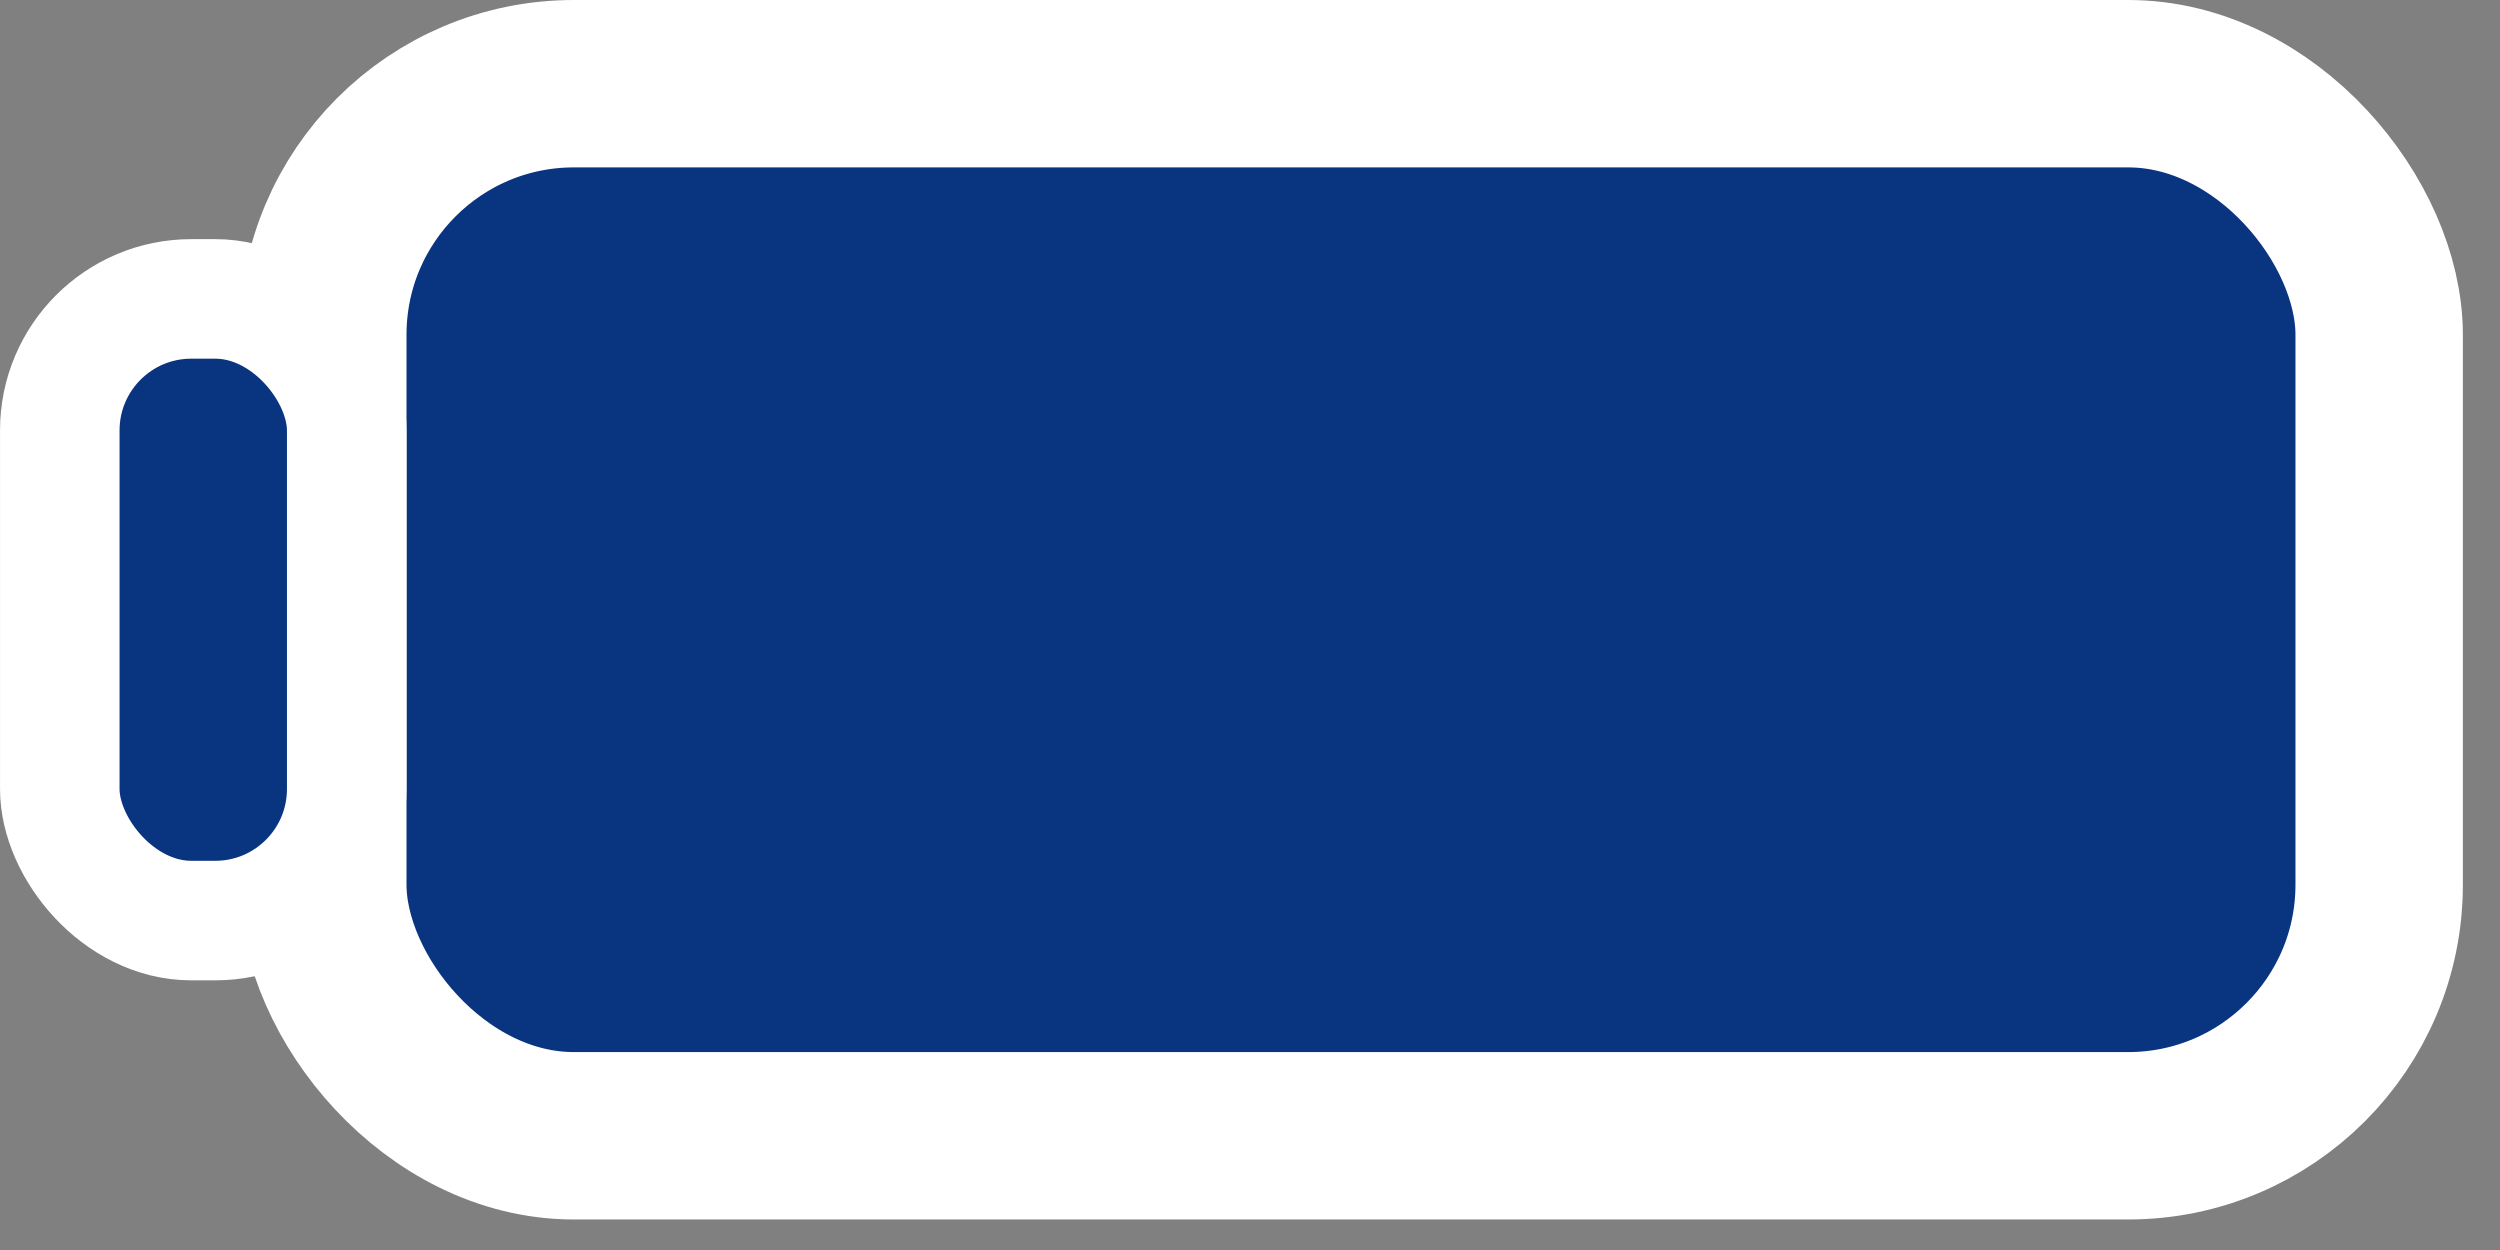
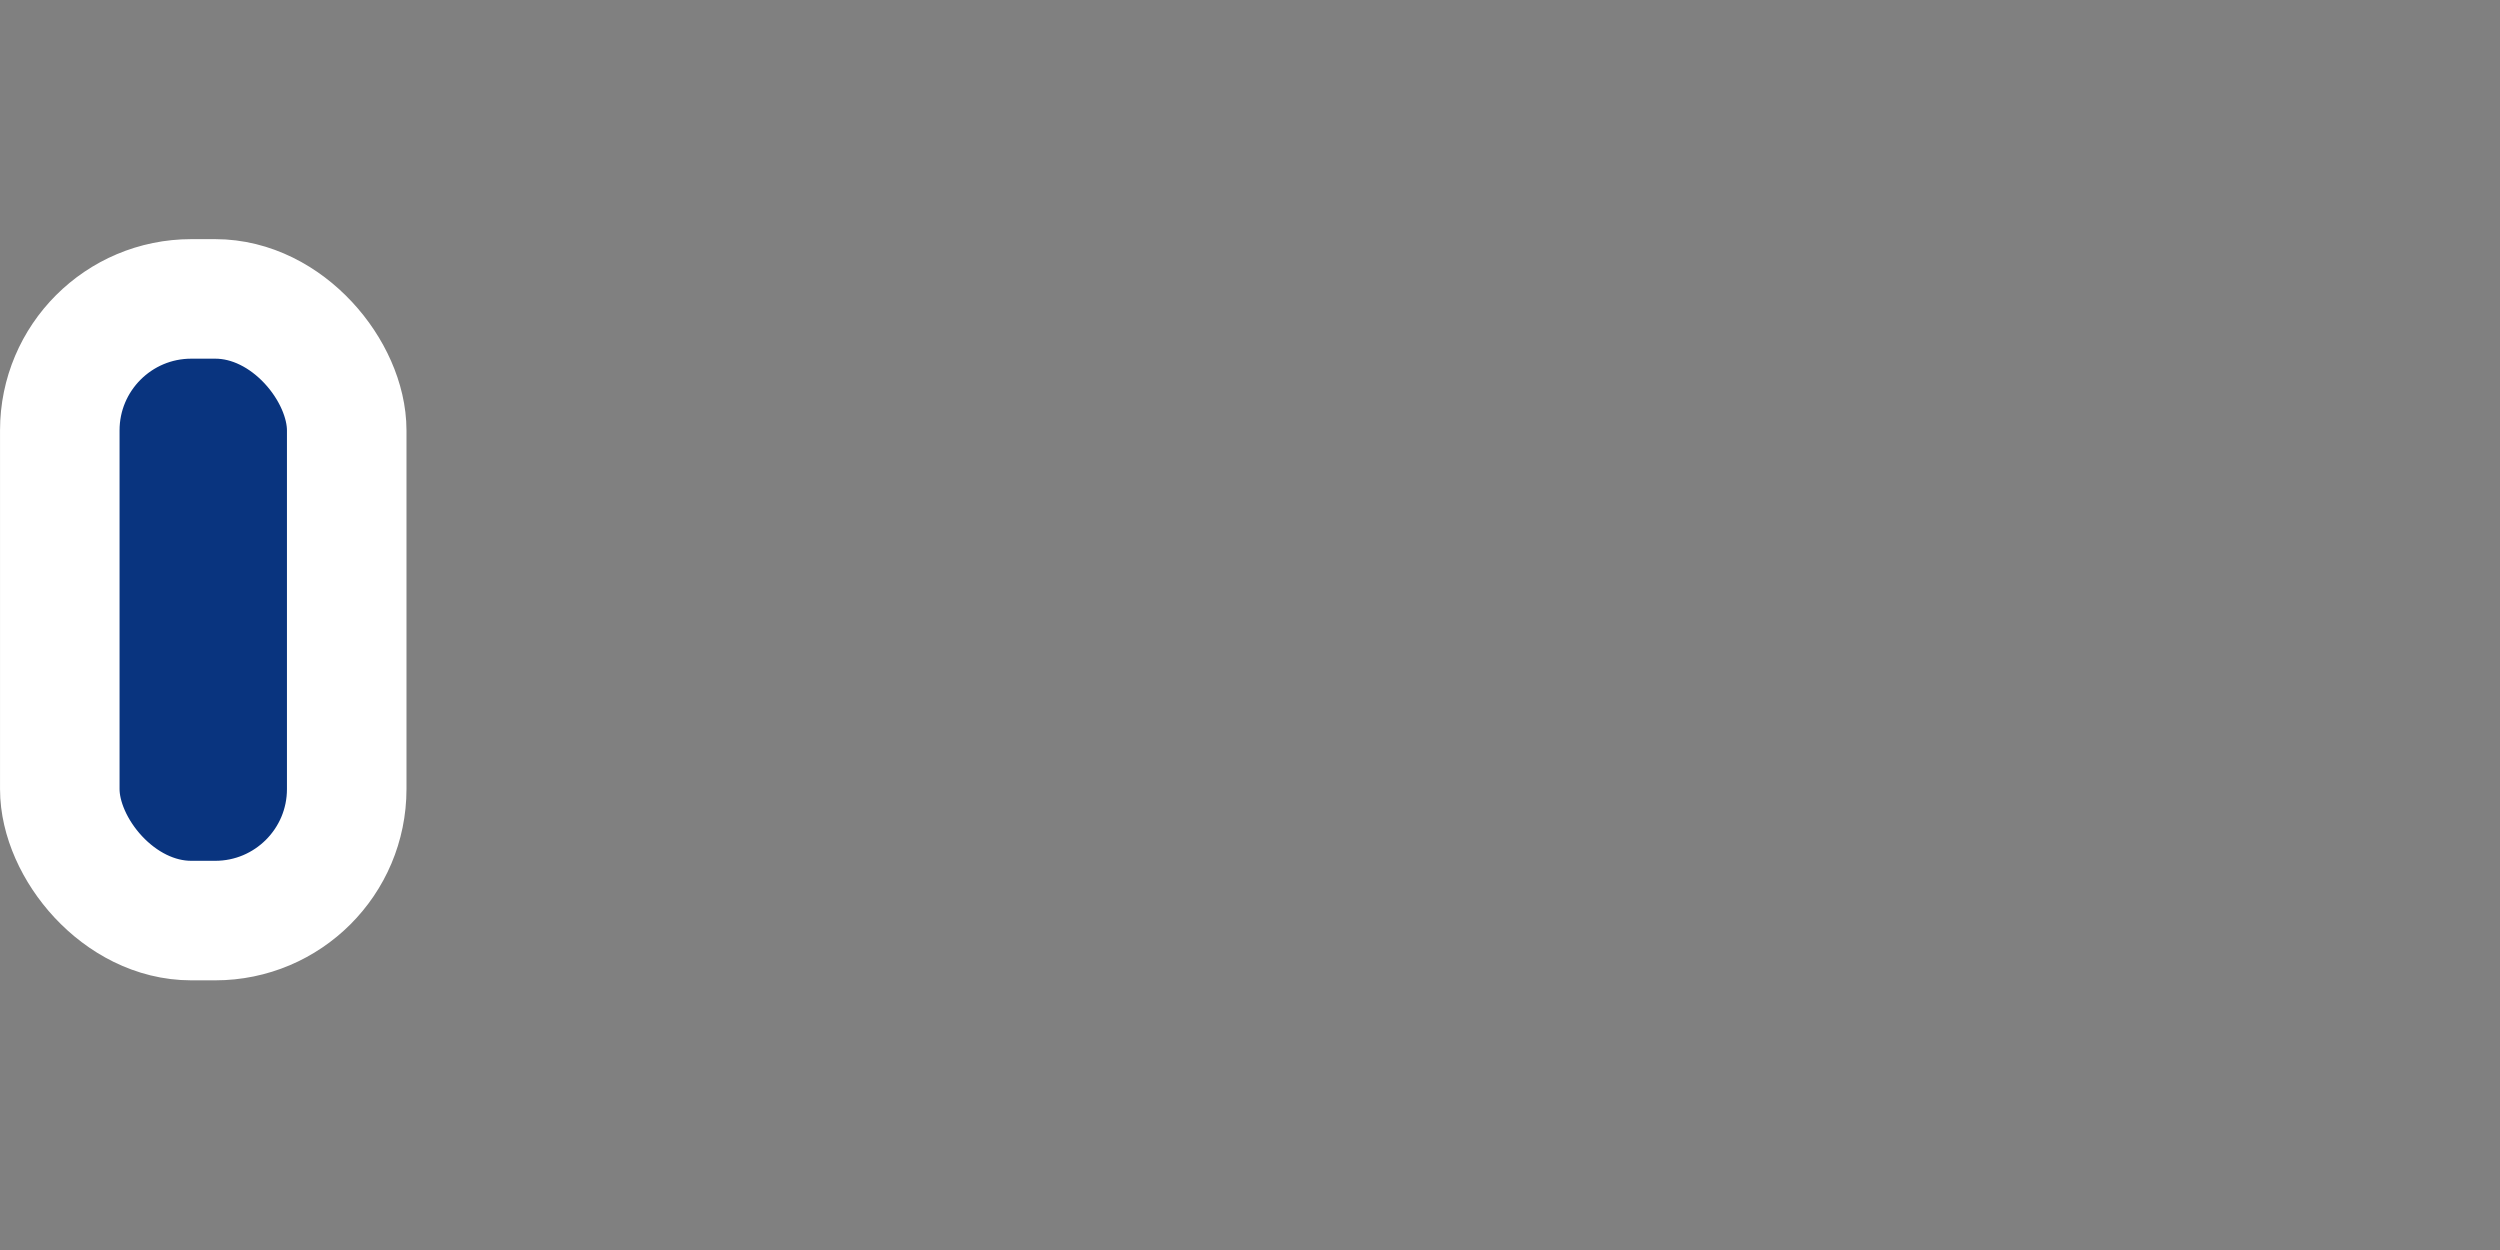
<svg xmlns="http://www.w3.org/2000/svg" width="48" height="24" viewBox="0 0 48 24" fill="none">
  <rect x="0" y="0" width="48" height="24" fill="#808080" stroke="none" />
-   <rect x="6.198" y="1.607" width="39.482" height="20.2" rx="4.82" fill="#09347F" stroke="white" stroke-width="3.214" />
  <rect x="1.148" y="5.739" width="5.509" height="11.936" rx="2.525" fill="#09347F" stroke="white" stroke-width="2.295" />
</svg>